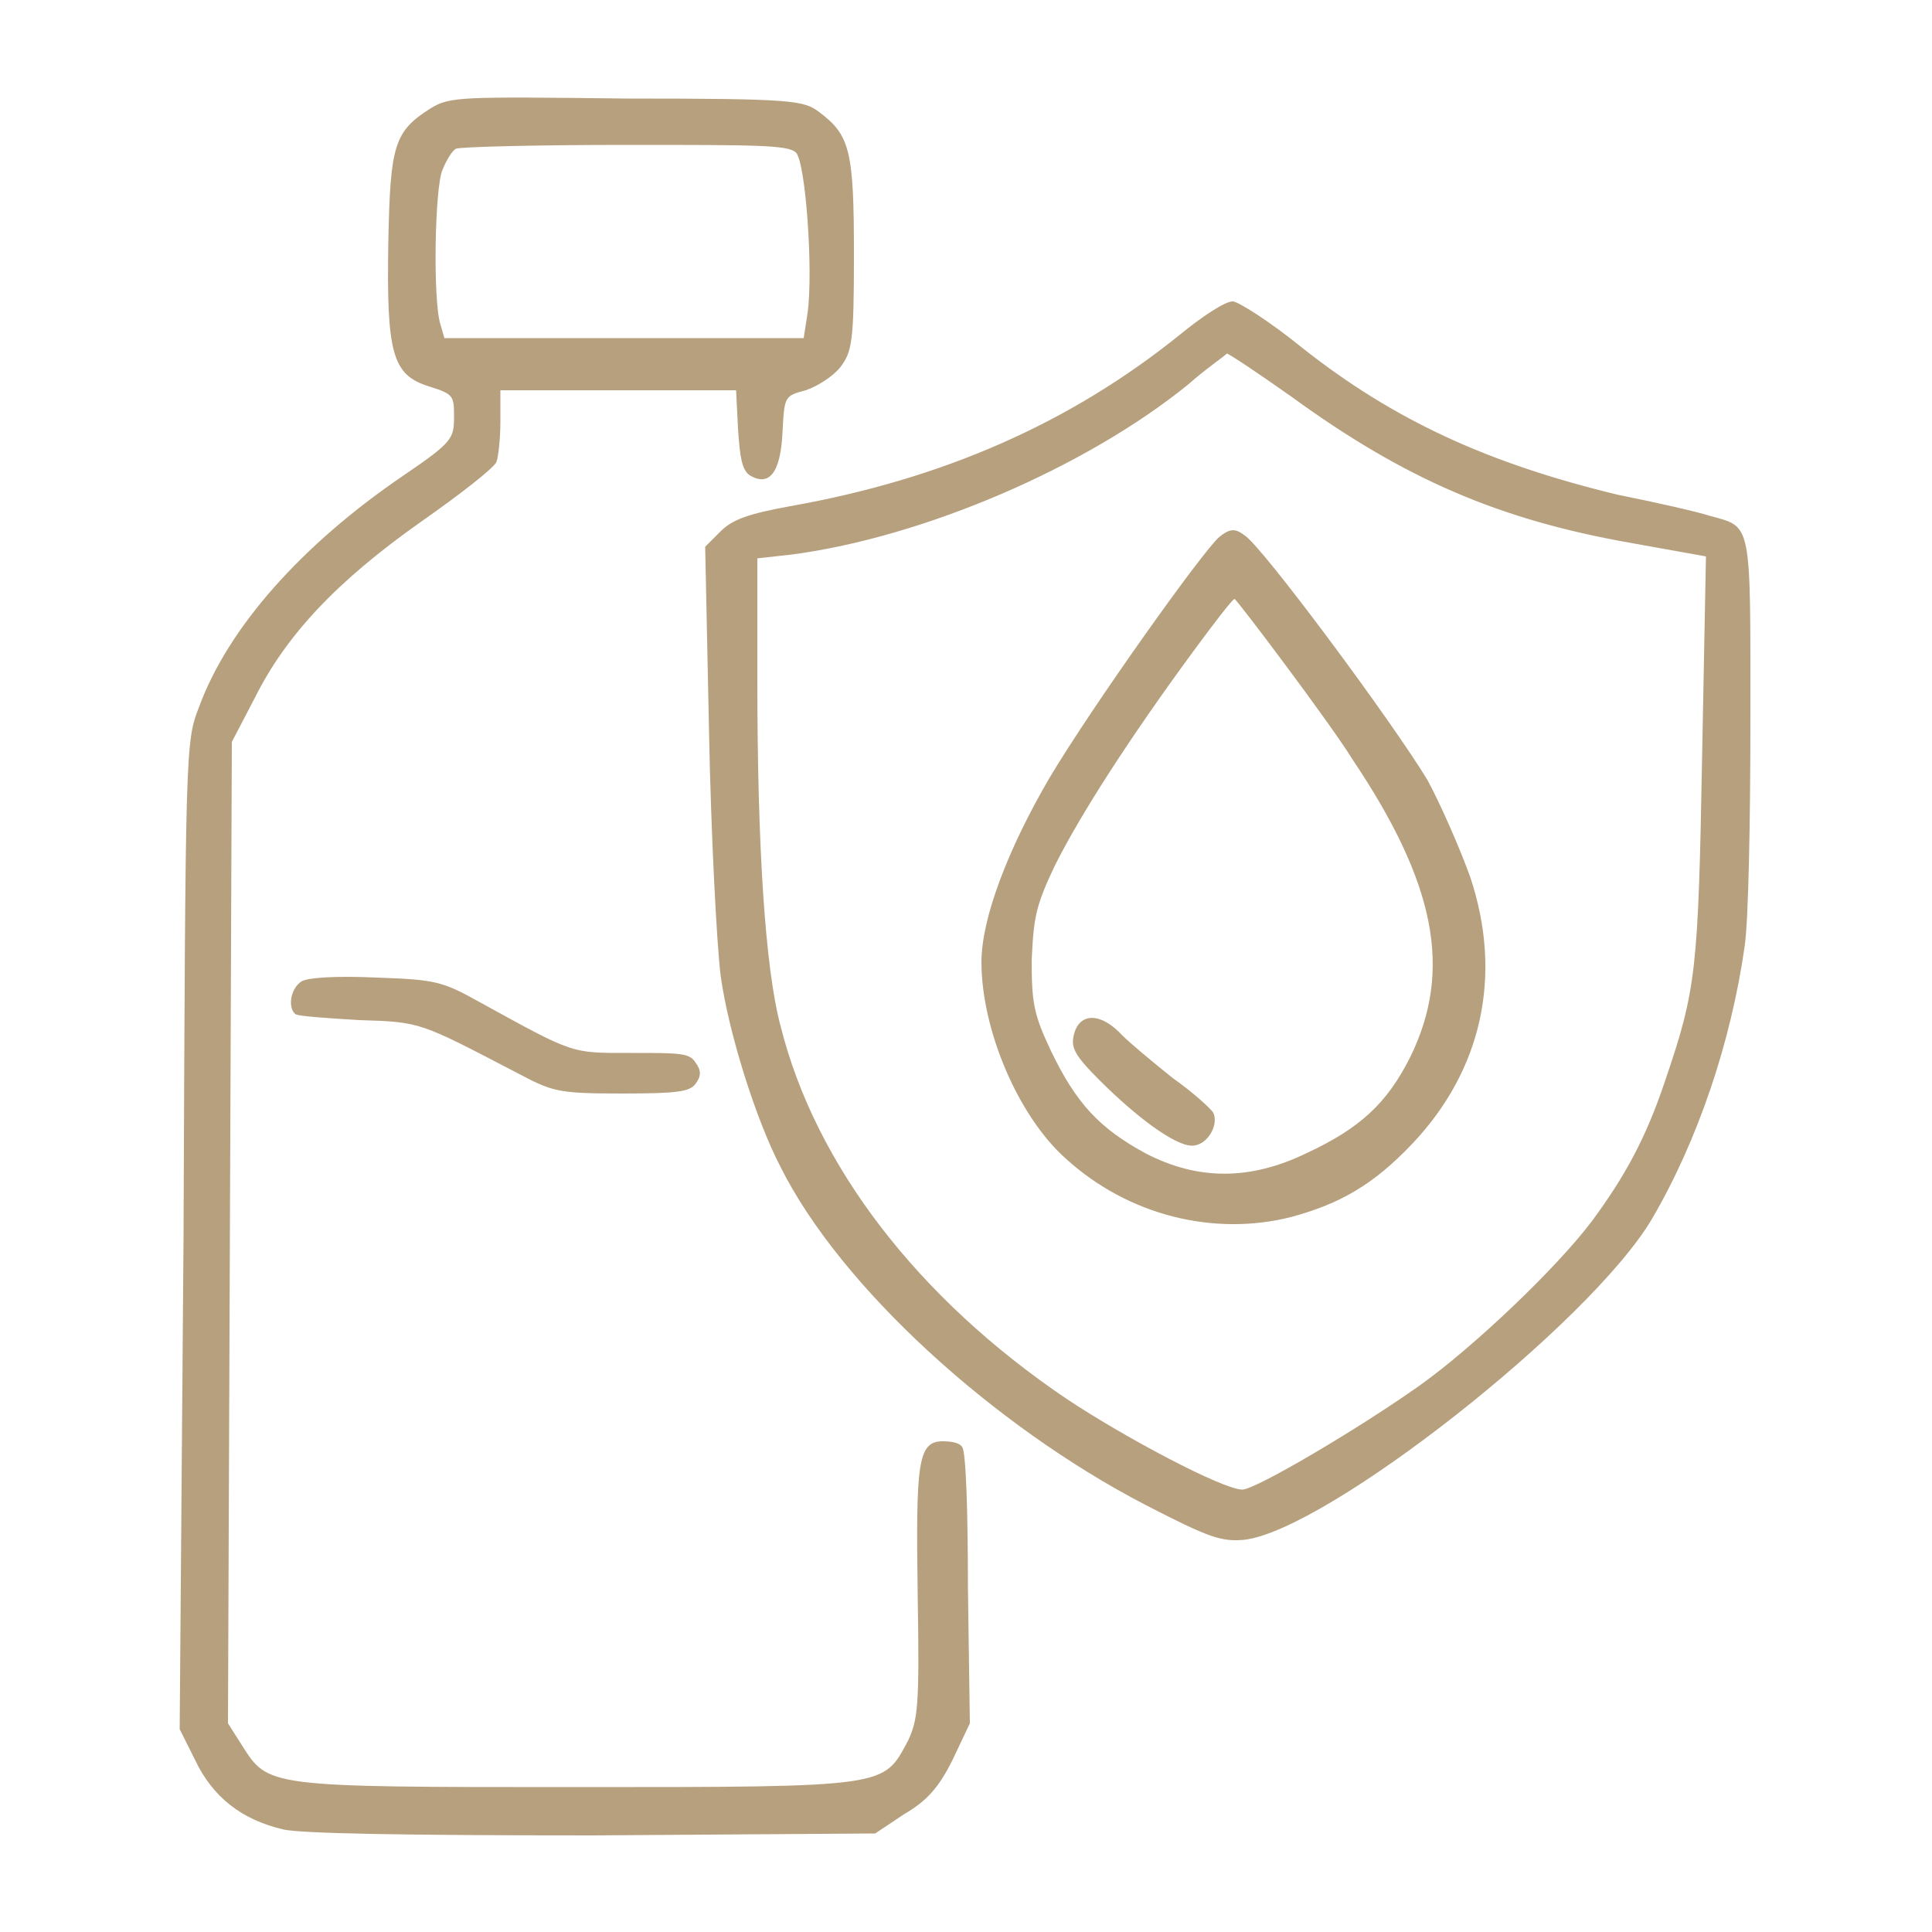
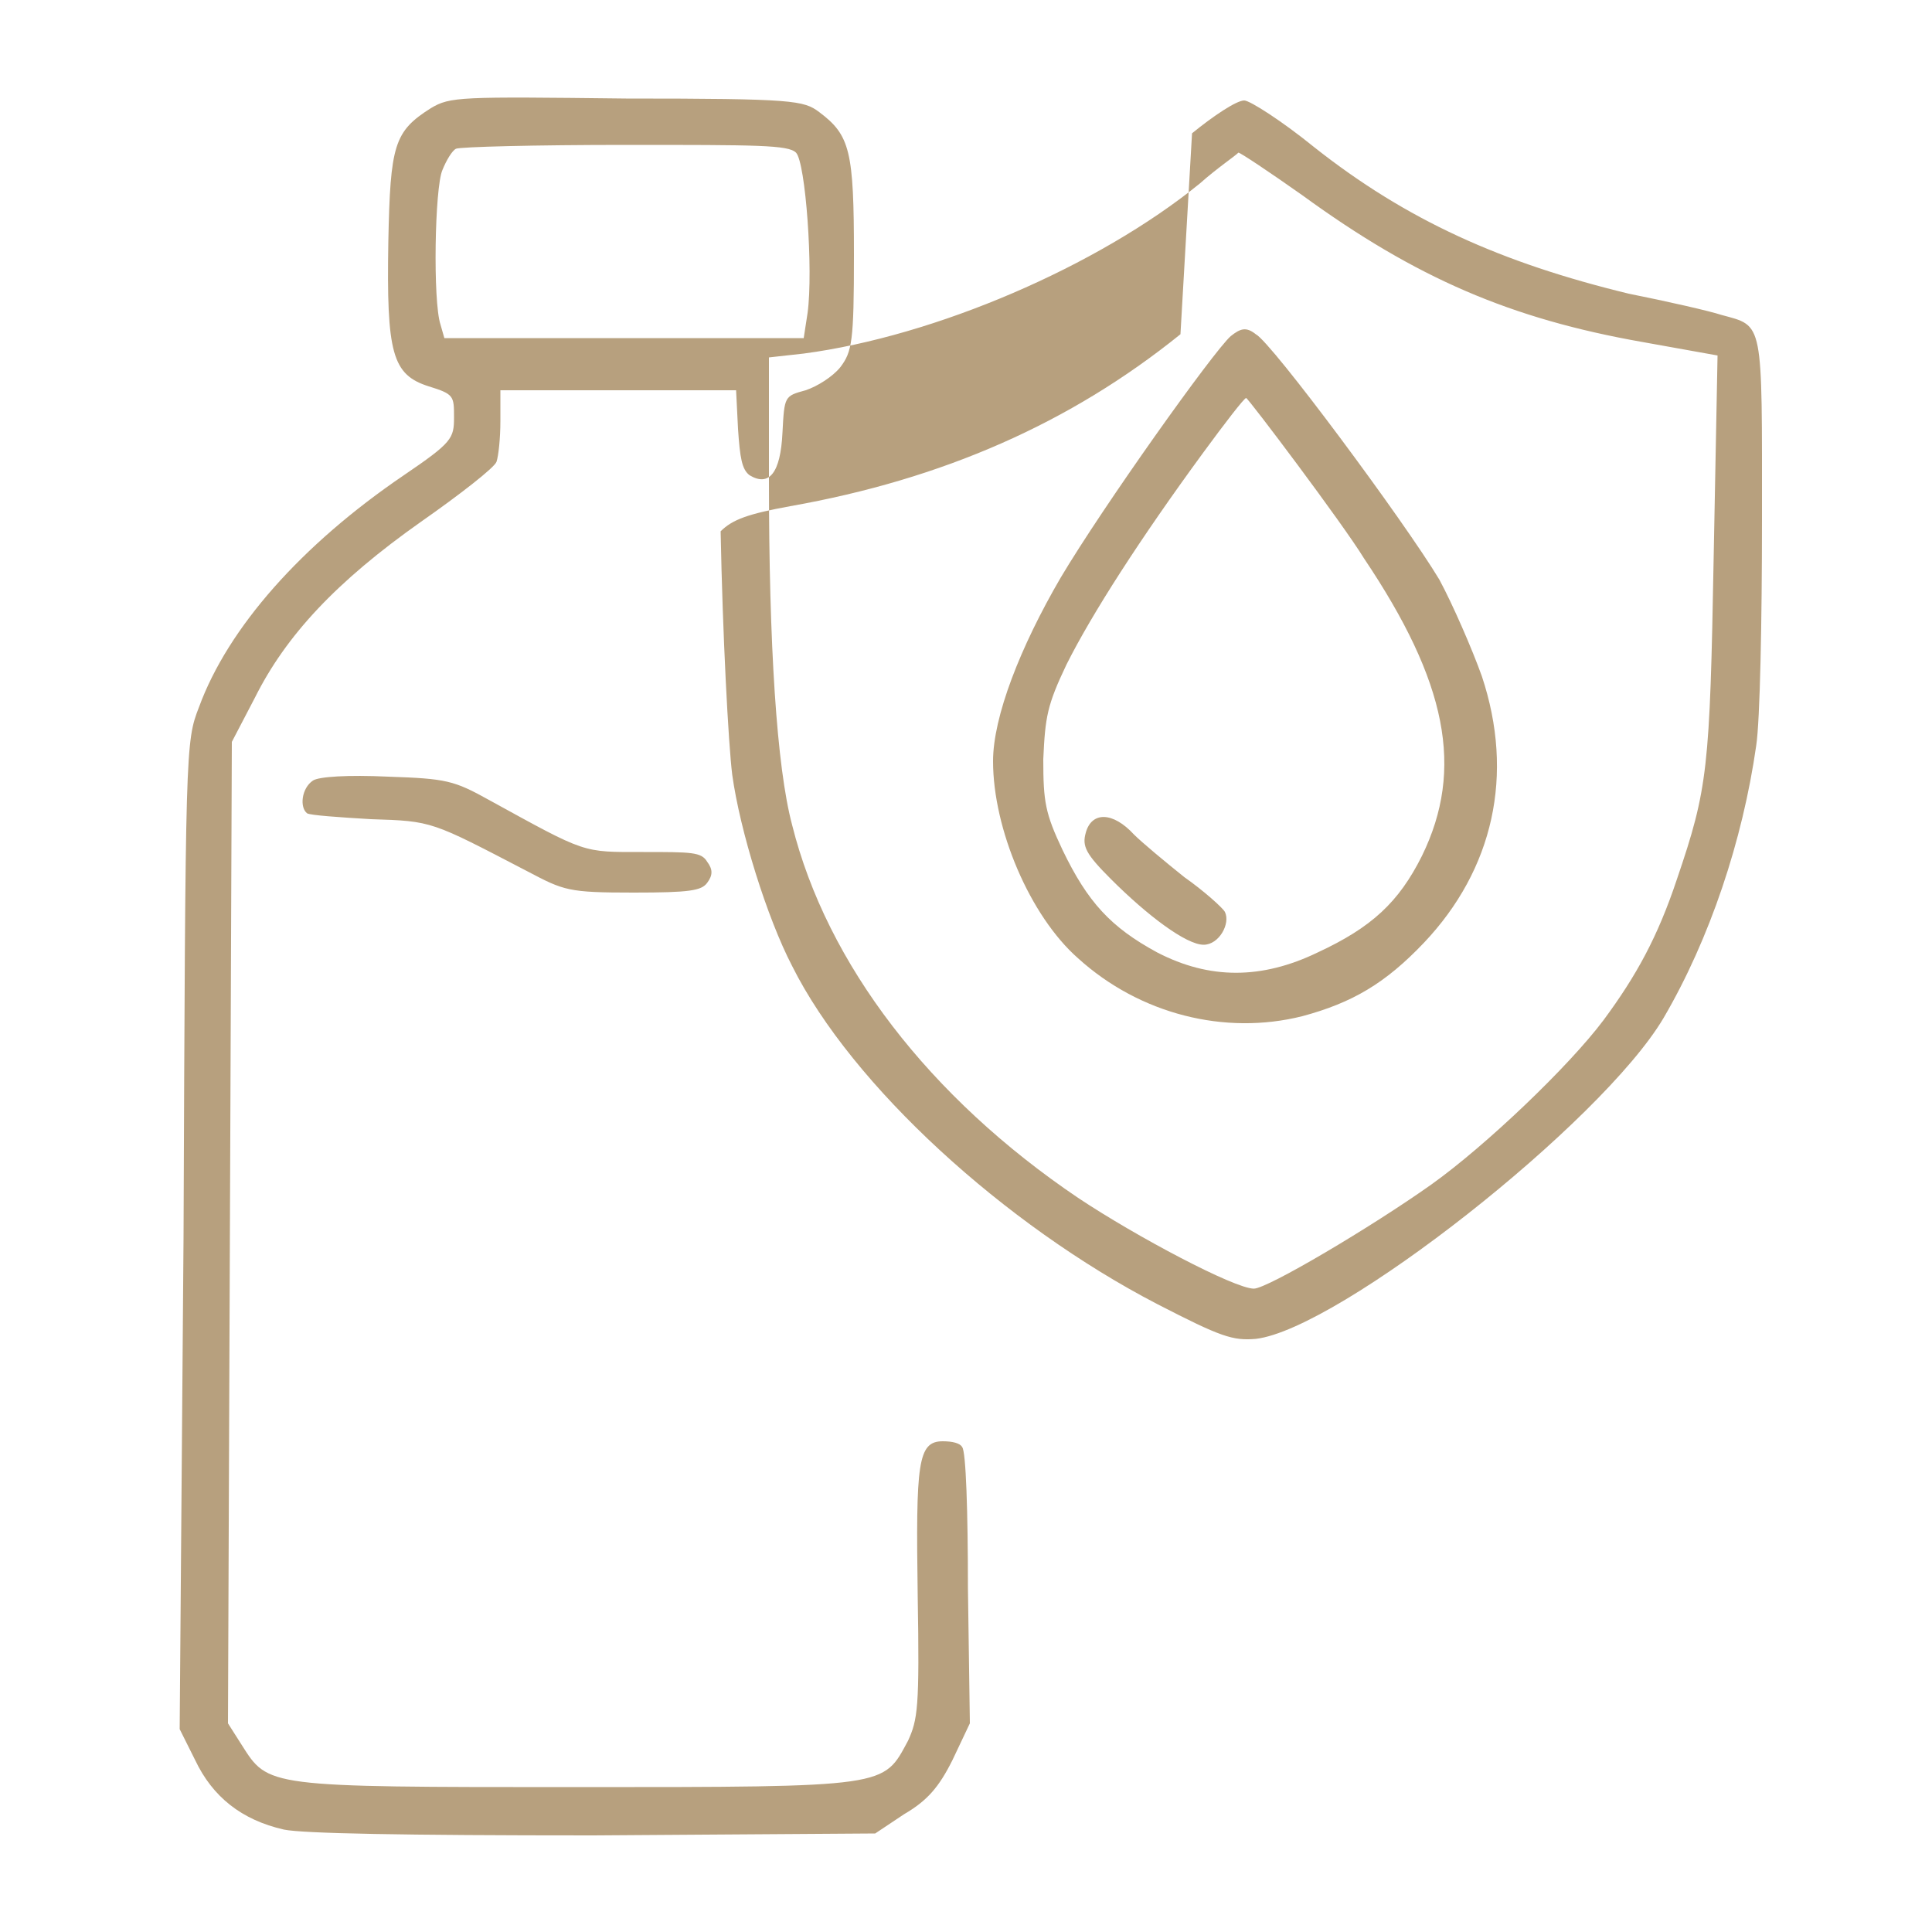
<svg xmlns="http://www.w3.org/2000/svg" xml:space="preserve" id="图层_1" x="0" y="0" viewBox="0 0 100 100">
  <style>.st0{display:none;fill-rule:evenodd;clip-rule:evenodd;fill:#b7a07e}</style>
-   <path d="M22.3 5.6c-1.9 1.2-2.1 1.9-2.2 6.9-.1 5.8.2 6.9 2.1 7.5 1.3.4 1.3.5 1.3 1.6s-.1 1.3-2.6 3c-5.3 3.6-9.1 7.9-10.6 12-.7 1.8-.7 2-.8 27.4l-.2 25.5.8 1.6c.9 1.9 2.4 3.1 4.6 3.6 1 .2 6.1.3 16 .3l14.6-.1 1.5-1c1.2-.7 1.8-1.4 2.5-2.8l.9-1.9-.1-7c0-3.9-.1-7.1-.3-7.3-.1-.2-.5-.3-1-.3-1.3 0-1.4 1.1-1.3 8 .1 5.8 0 6.4-.5 7.5-1.3 2.4-.9 2.4-17.2 2.4-16.1 0-15.9 0-17.3-2.2l-.7-1.1.1-25.5.1-25.3 1.2-2.3c1.6-3.2 4.2-6 8.6-9.1 2-1.4 3.8-2.8 3.9-3.1s.2-1.2.2-2.1v-1.6h12.2l.1 2c.1 1.5.2 2.1.6 2.4 1 .6 1.6-.1 1.7-2.2.1-1.9.1-1.9 1.2-2.2.6-.2 1.4-.7 1.8-1.2.6-.8.7-1.3.7-5.8 0-5.4-.2-6.2-1.8-7.4-.8-.6-1.3-.7-10-.7-8.6-.1-9.1-.1-10.1.5m1.3 2.1c-.2.1-.5.6-.7 1.1-.4.9-.5 6.8-.1 8l.2.7h18.6l.2-1.3c.3-2.2-.1-7.8-.6-8.3-.4-.4-2-.4-8.8-.4-4.7 0-8.6.1-8.8.2m37.5 9.6c-5.7 4.6-12.3 7.5-20.2 8.9-2.2.4-3 .7-3.6 1.3l-.8.8.2 9.6c.1 5.3.4 11 .6 12.6.4 2.9 1.8 7.4 3.1 9.9 3.1 6.2 11 13.4 18.9 17.5 3.3 1.7 3.9 1.9 5.1 1.8 4.3-.5 17.9-11.2 21.1-16.6 2.4-4.1 4.1-9.2 4.8-14.1.2-1.3.3-6.5.3-11.7 0-10.4.1-10-2.1-10.6-.6-.2-2.8-.7-4.8-1.1-6.6-1.6-11.5-3.8-16.3-7.6-1.6-1.3-3.3-2.4-3.6-2.4-.4 0-1.6.8-2.7 1.7m.4 2.6c-5.3 4.3-13.7 7.9-20.5 8.8l-1.8.2v6.3c0 8.6.4 14.9 1.2 17.9 1.8 7.2 7.1 14.1 14.8 19.3 3 2 8.1 4.7 9.1 4.7.7 0 6.1-3.2 9.2-5.4 2.8-2 7.1-6.1 8.9-8.5 1.7-2.3 2.8-4.3 3.8-7.3 1.6-4.7 1.7-5.7 1.9-16.7l.2-10.4-3.9-.7c-6.8-1.2-11.7-3.3-17.6-7.6-1.7-1.2-3.2-2.2-3.3-2.2-.2.2-1.1.8-2 1.6m1.6 7.9c-.9.8-6.6 8.8-8.8 12.5-2.1 3.6-3.5 7.2-3.5 9.5 0 3.5 1.9 8 4.4 10.2 3.2 2.9 7.6 4 11.6 3 2.6-.7 4.3-1.7 6.3-3.8 3.6-3.8 4.7-8.7 3-13.8-.5-1.4-1.5-3.7-2.2-5-1.8-3-8.7-12.3-9.5-12.7-.5-.4-.8-.3-1.3.1m-1.4 6c-3.3 4.5-5.8 8.4-7.1 11-1 2.1-1.1 2.7-1.2 4.9 0 2.2.1 2.8 1 4.7 1.3 2.7 2.5 4 4.9 5.3 2.7 1.4 5.4 1.4 8.3 0 2.8-1.3 4.2-2.6 5.4-5 2.2-4.5 1.3-9-3-15.4-1.1-1.8-6-8.3-6.1-8.3s-1.1 1.3-2.2 2.8m-46.1 17c-.6.4-.7 1.4-.3 1.7.2.1 1.6.2 3.3.3 3.2.1 3.1.1 8.1 2.7 1.9 1 2.1 1.1 5.5 1.1 2.9 0 3.5-.1 3.8-.5s.3-.7 0-1.1c-.3-.5-.8-.5-3.3-.5-3.2 0-2.9.1-8-2.7-1.8-1-2.2-1.1-5.2-1.2-2.1-.1-3.6 0-3.9.2m40 2.7c-.2.7 0 1.1 1.3 2.4 1.9 1.9 3.9 3.4 4.8 3.4.8 0 1.4-1.1 1.1-1.7-.1-.2-1.1-1.1-2.1-1.8-1-.8-2.2-1.8-2.6-2.2-1.1-1.2-2.2-1.2-2.5-.1" style="fill-rule:evenodd;clip-rule:evenodd;fill:#b7a07e" />
+   <path d="M22.3 5.6c-1.9 1.2-2.1 1.9-2.2 6.9-.1 5.8.2 6.9 2.1 7.5 1.3.4 1.3.5 1.3 1.6s-.1 1.3-2.6 3c-5.3 3.6-9.1 7.9-10.6 12-.7 1.8-.7 2-.8 27.4l-.2 25.5.8 1.6c.9 1.9 2.4 3.1 4.6 3.6 1 .2 6.1.3 16 .3l14.6-.1 1.5-1c1.2-.7 1.8-1.4 2.5-2.8l.9-1.9-.1-7c0-3.9-.1-7.1-.3-7.3-.1-.2-.5-.3-1-.3-1.3 0-1.4 1.1-1.3 8 .1 5.8 0 6.4-.5 7.5-1.3 2.4-.9 2.4-17.2 2.4-16.1 0-15.9 0-17.3-2.2l-.7-1.1.1-25.5.1-25.3 1.2-2.3c1.6-3.2 4.2-6 8.6-9.1 2-1.4 3.8-2.8 3.9-3.1s.2-1.2.2-2.1v-1.6h12.2l.1 2c.1 1.5.2 2.1.6 2.4 1 .6 1.6-.1 1.7-2.2.1-1.9.1-1.9 1.2-2.2.6-.2 1.4-.7 1.8-1.2.6-.8.7-1.3.7-5.8 0-5.4-.2-6.2-1.8-7.4-.8-.6-1.3-.7-10-.7-8.6-.1-9.1-.1-10.1.5m1.3 2.1c-.2.1-.5.6-.7 1.1-.4.9-.5 6.8-.1 8l.2.7h18.6l.2-1.3c.3-2.2-.1-7.8-.6-8.3-.4-.4-2-.4-8.8-.4-4.7 0-8.6.1-8.8.2m37.5 9.6c-5.7 4.6-12.3 7.5-20.2 8.9-2.2.4-3 .7-3.6 1.3c.1 5.3.4 11 .6 12.6.4 2.9 1.8 7.4 3.1 9.9 3.1 6.2 11 13.4 18.9 17.5 3.3 1.7 3.9 1.9 5.1 1.8 4.3-.5 17.9-11.2 21.1-16.6 2.4-4.1 4.1-9.2 4.8-14.1.2-1.3.3-6.5.3-11.7 0-10.4.1-10-2.1-10.6-.6-.2-2.8-.7-4.8-1.1-6.6-1.6-11.5-3.8-16.3-7.6-1.6-1.3-3.3-2.4-3.6-2.4-.4 0-1.6.8-2.7 1.7m.4 2.6c-5.3 4.3-13.7 7.9-20.5 8.8l-1.8.2v6.3c0 8.6.4 14.9 1.2 17.9 1.8 7.2 7.1 14.1 14.8 19.3 3 2 8.1 4.7 9.1 4.7.7 0 6.1-3.2 9.2-5.4 2.8-2 7.1-6.1 8.9-8.5 1.7-2.3 2.8-4.3 3.8-7.3 1.6-4.7 1.7-5.7 1.9-16.7l.2-10.4-3.9-.7c-6.8-1.2-11.7-3.3-17.6-7.6-1.7-1.2-3.2-2.2-3.3-2.2-.2.2-1.1.8-2 1.6m1.6 7.9c-.9.8-6.6 8.8-8.8 12.5-2.1 3.6-3.5 7.2-3.5 9.5 0 3.5 1.9 8 4.4 10.2 3.2 2.9 7.6 4 11.6 3 2.6-.7 4.3-1.7 6.3-3.8 3.6-3.8 4.7-8.7 3-13.8-.5-1.4-1.5-3.7-2.2-5-1.8-3-8.7-12.3-9.5-12.7-.5-.4-.8-.3-1.3.1m-1.4 6c-3.3 4.5-5.8 8.4-7.1 11-1 2.1-1.1 2.7-1.2 4.9 0 2.2.1 2.8 1 4.7 1.3 2.7 2.5 4 4.9 5.3 2.7 1.4 5.4 1.4 8.3 0 2.8-1.3 4.2-2.6 5.4-5 2.2-4.5 1.3-9-3-15.4-1.1-1.8-6-8.3-6.1-8.3s-1.1 1.3-2.2 2.8m-46.1 17c-.6.4-.7 1.4-.3 1.7.2.1 1.6.2 3.3.3 3.2.1 3.1.1 8.1 2.7 1.9 1 2.1 1.1 5.5 1.1 2.9 0 3.5-.1 3.8-.5s.3-.7 0-1.1c-.3-.5-.8-.5-3.3-.5-3.2 0-2.9.1-8-2.7-1.8-1-2.2-1.1-5.2-1.2-2.1-.1-3.6 0-3.9.2m40 2.7c-.2.7 0 1.1 1.3 2.4 1.9 1.9 3.9 3.4 4.8 3.4.8 0 1.4-1.1 1.1-1.7-.1-.2-1.1-1.1-2.1-1.8-1-.8-2.2-1.8-2.6-2.2-1.1-1.2-2.2-1.2-2.5-.1" style="fill-rule:evenodd;clip-rule:evenodd;fill:#b7a07e" />
</svg>